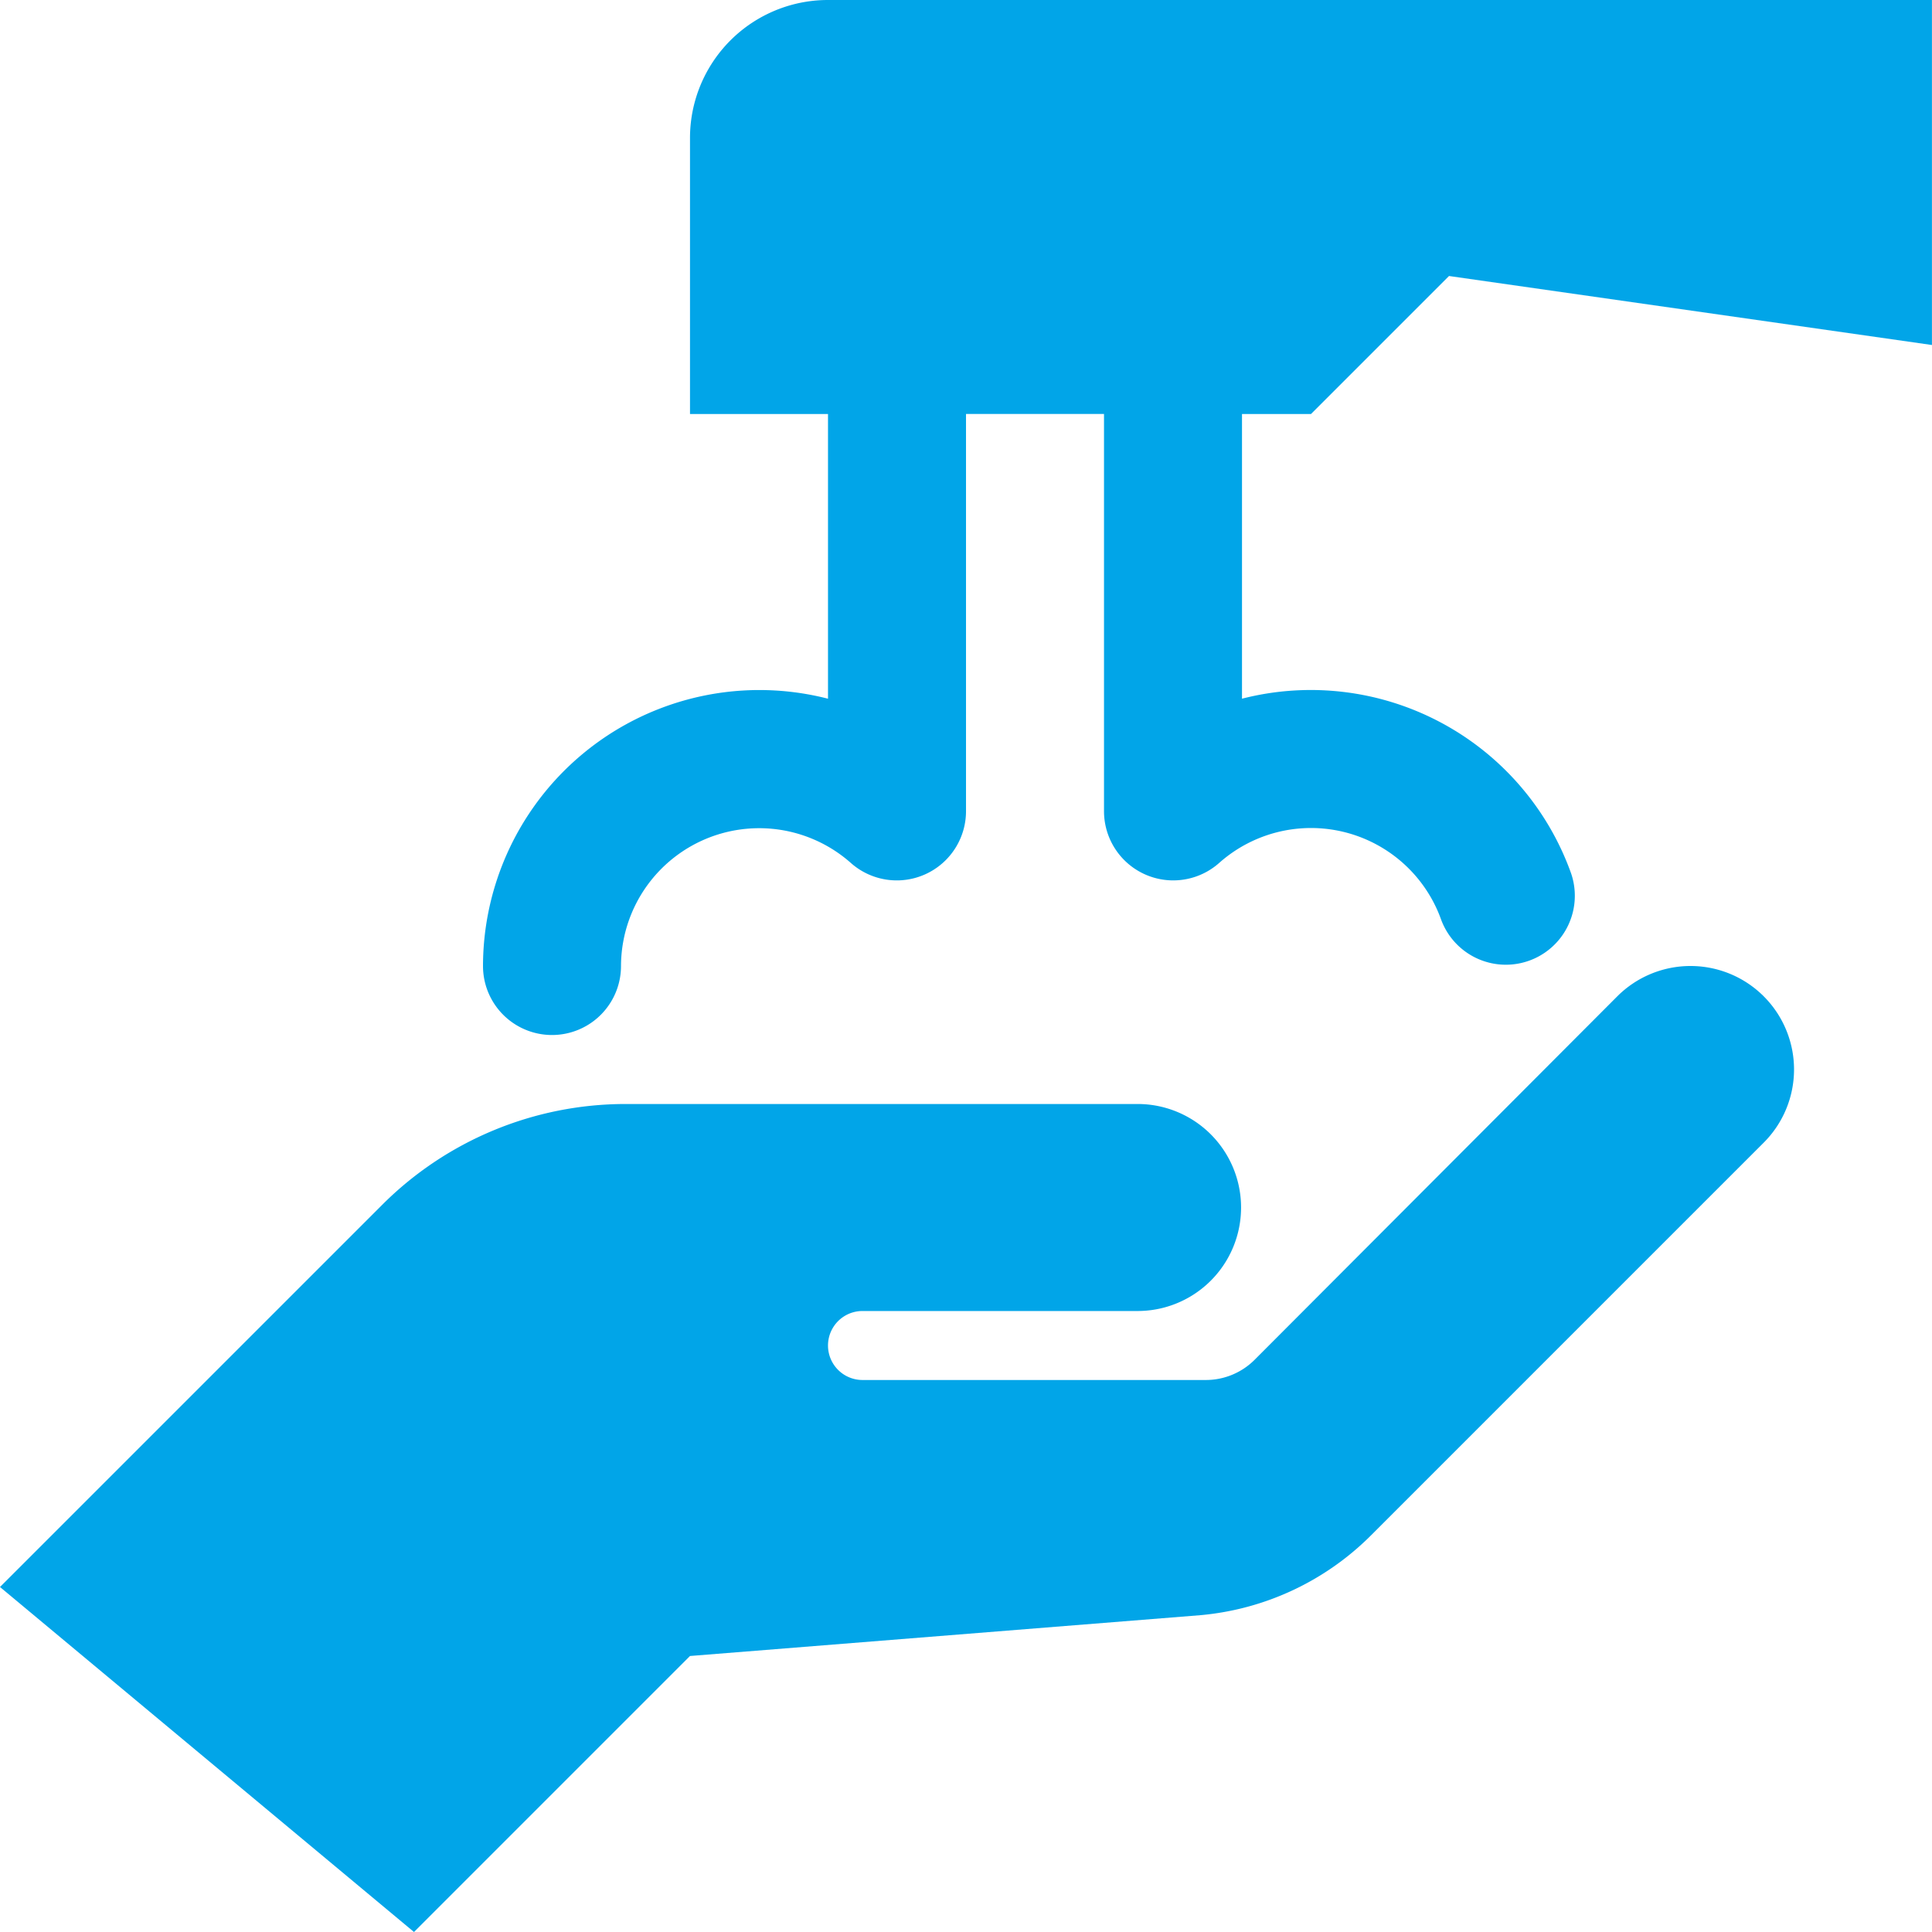
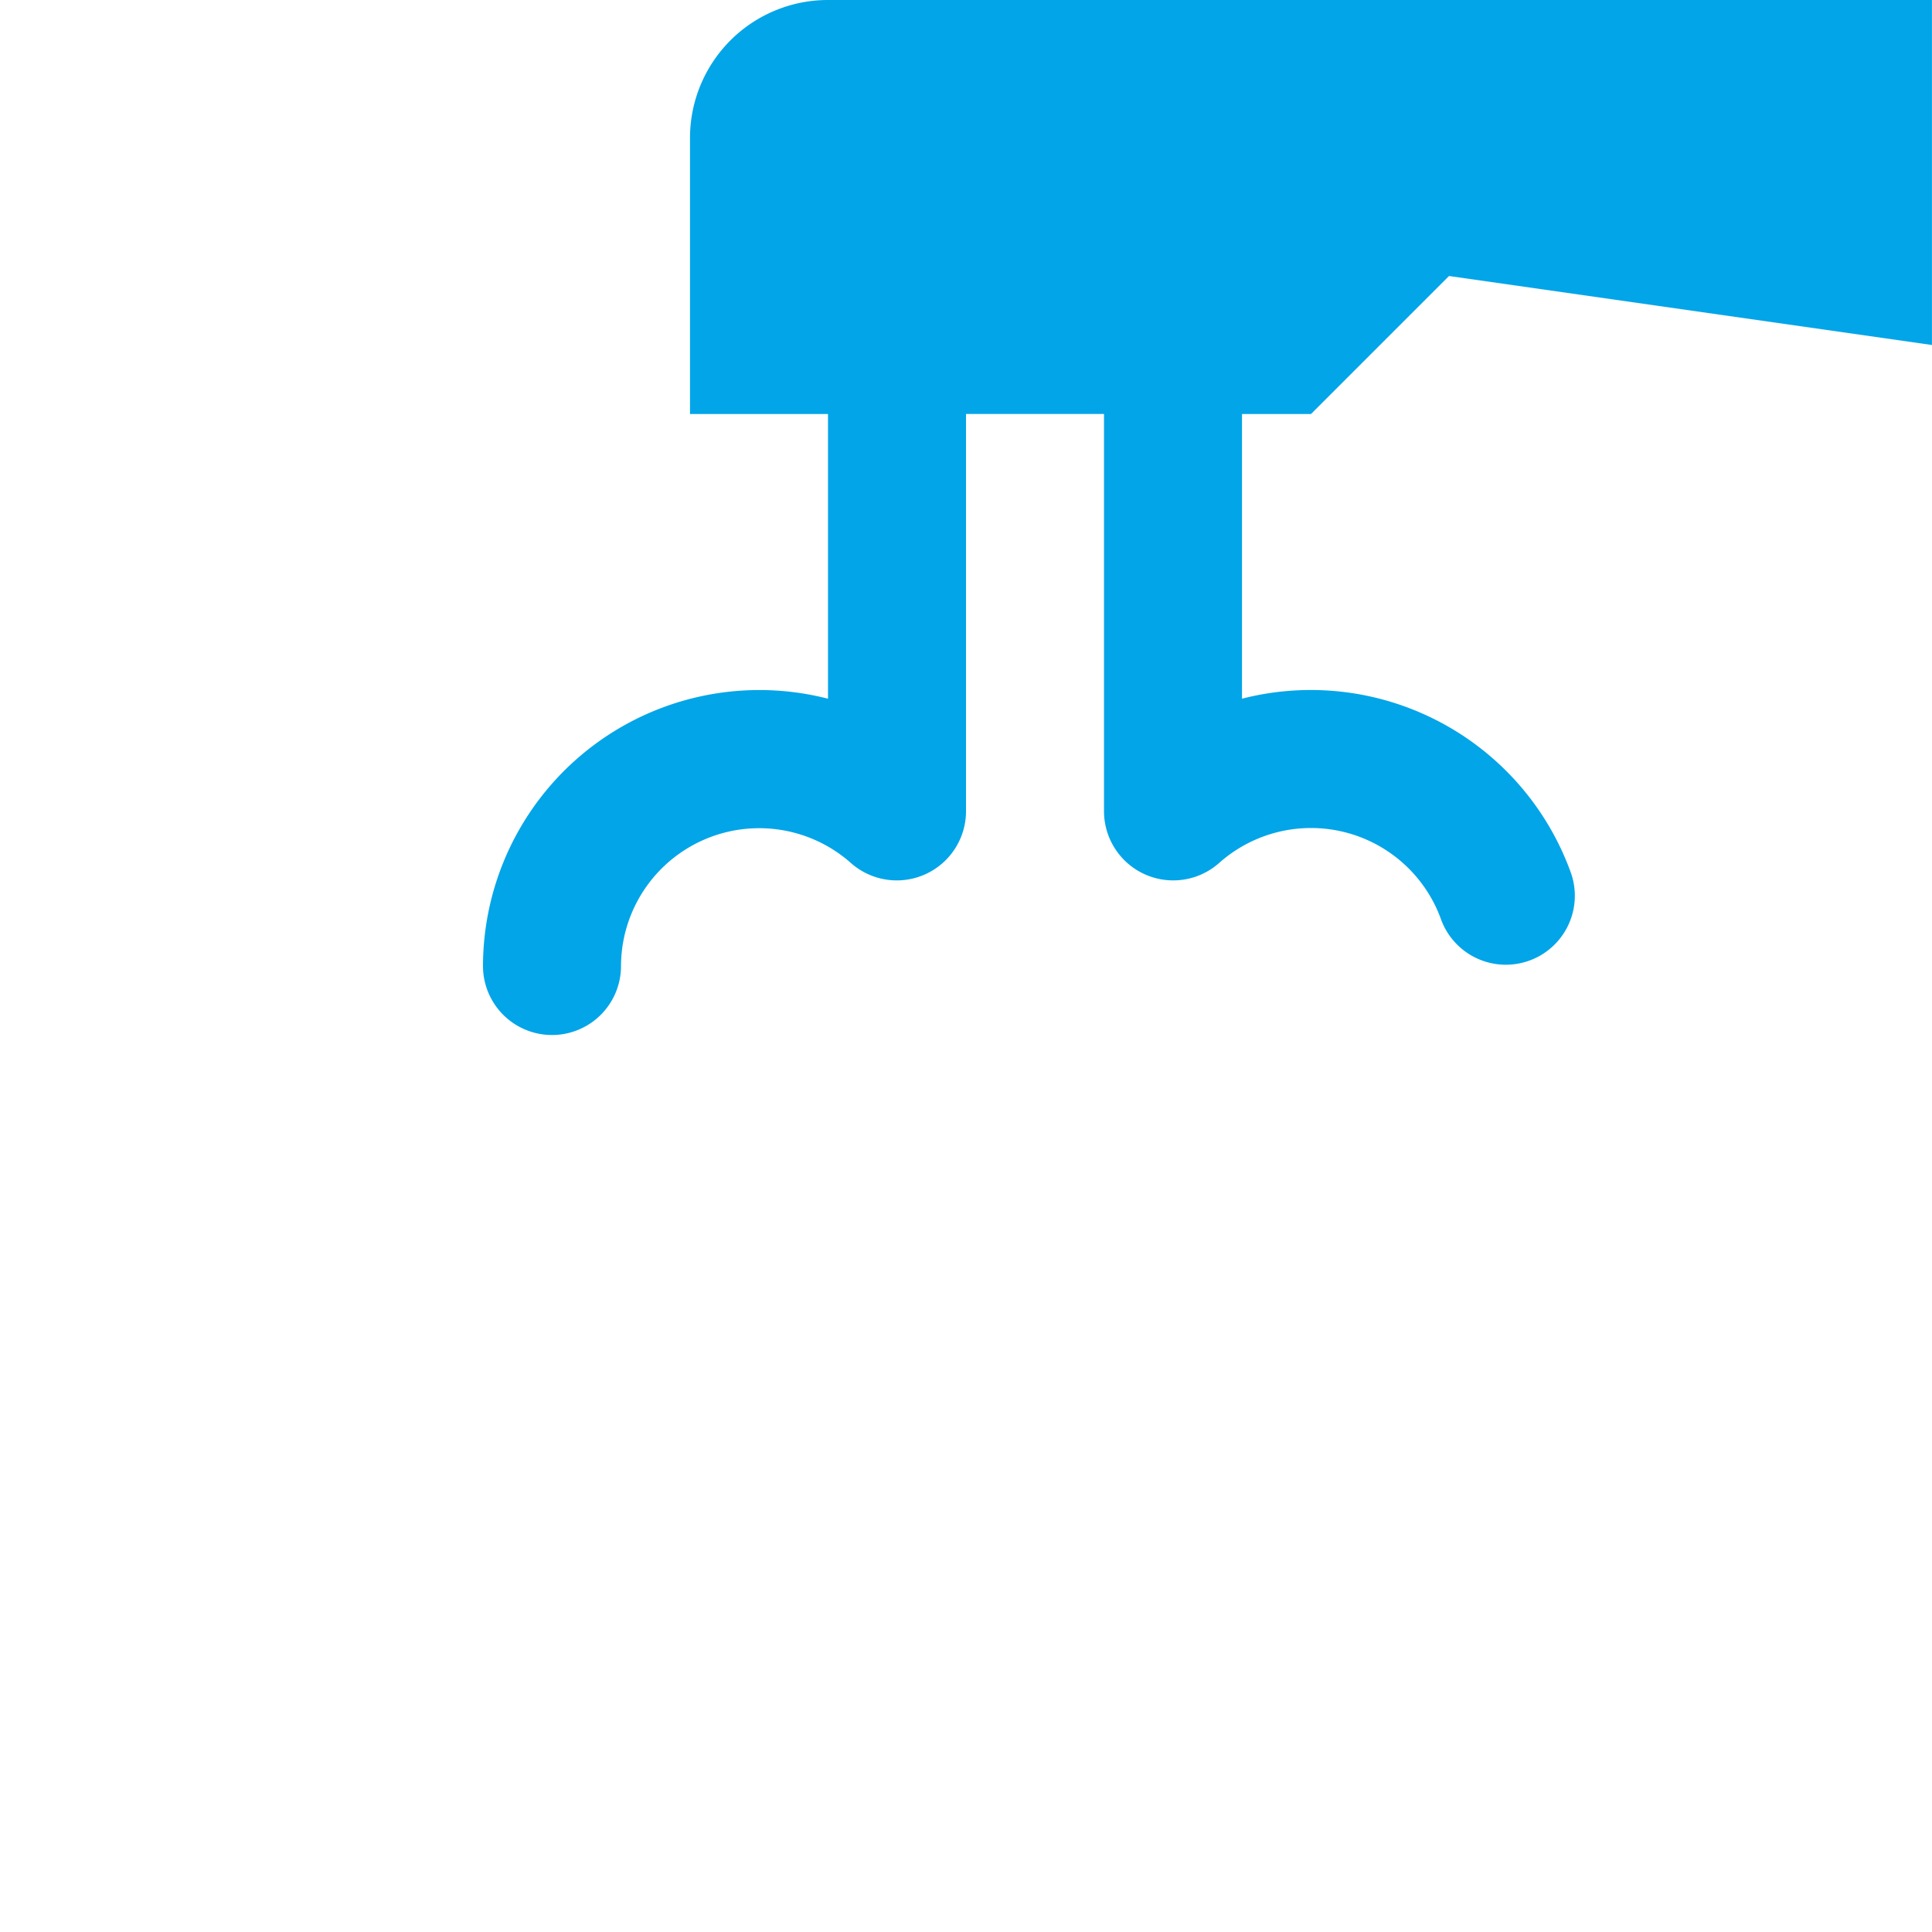
<svg xmlns="http://www.w3.org/2000/svg" width="158.939" height="158.939" viewBox="0 0 158.939 158.939">
  <g id="washing_icon" transform="translate(-2 -2)">
-     <path id="Pfad_24" data-name="Pfad 24" d="M147.094,18.491a8.51,8.51,0,0,1,0,12.04L114.779,62.846a22.7,22.7,0,0,1-14,6.556l-42.017,3.36L36.058,95.468,2,67.086,33.442,35.645a28.322,28.322,0,0,1,20.026-8.293H95.689a8.515,8.515,0,0,1-.028,17.029H72.955a2.838,2.838,0,1,0,0,5.676H101.2a5.68,5.68,0,0,0,4.019-1.669l29.835-29.9A8.52,8.52,0,0,1,147.094,18.491Z" transform="translate(0 65.471)" fill="#01a5e8" />
    <path id="Pfad_25" data-name="Pfad 25" d="M128.2,2V30.382L88.47,24.706,77.117,36.058H71.44V59.479A22.747,22.747,0,0,1,98.517,73.858a5.675,5.675,0,0,1-10.694,3.8,11.37,11.37,0,0,0-18.255-4.672,5.694,5.694,0,0,1-9.48-4.229v-32.7H48.735v32.7a5.694,5.694,0,0,1-9.474,4.235A11.369,11.369,0,0,0,20.353,81.47,5.676,5.676,0,0,1,9,81.47a22.735,22.735,0,0,1,28.382-21.99V36.058H26.029V13.353A11.35,11.35,0,0,1,37.382,2Z" transform="translate(32.735 0)" fill="#01a5e8" />
  </g>
</svg>